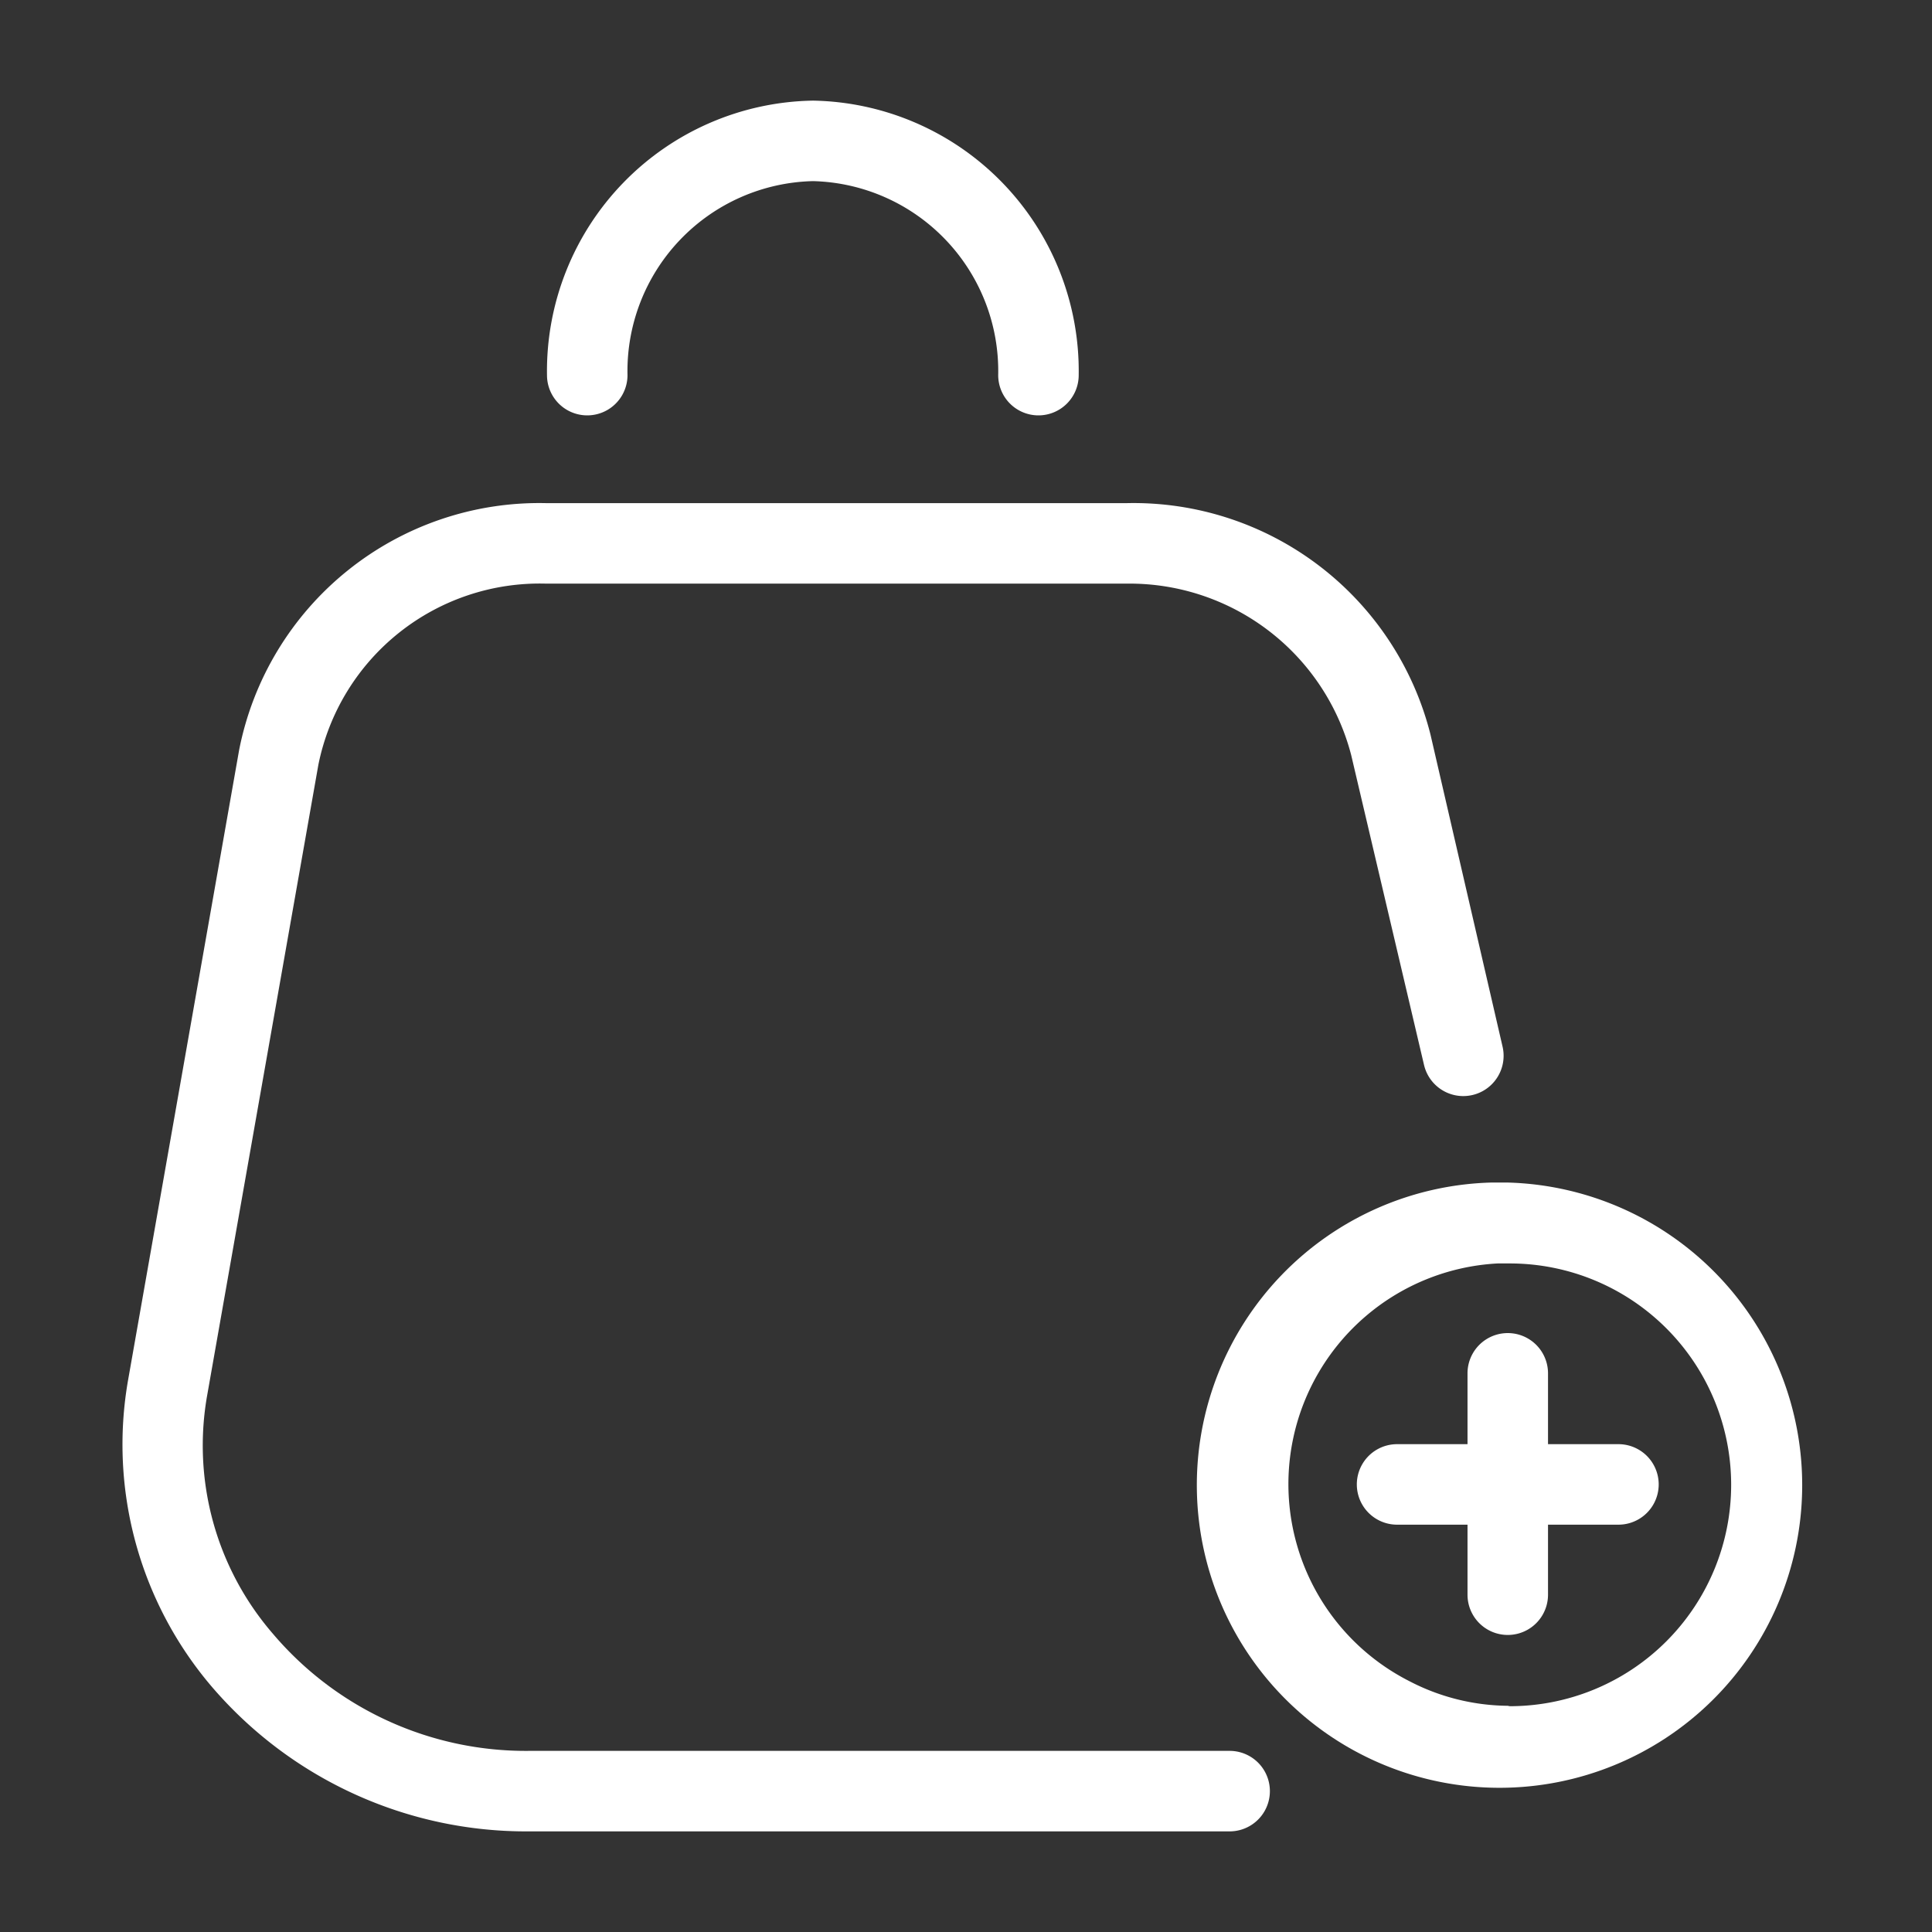
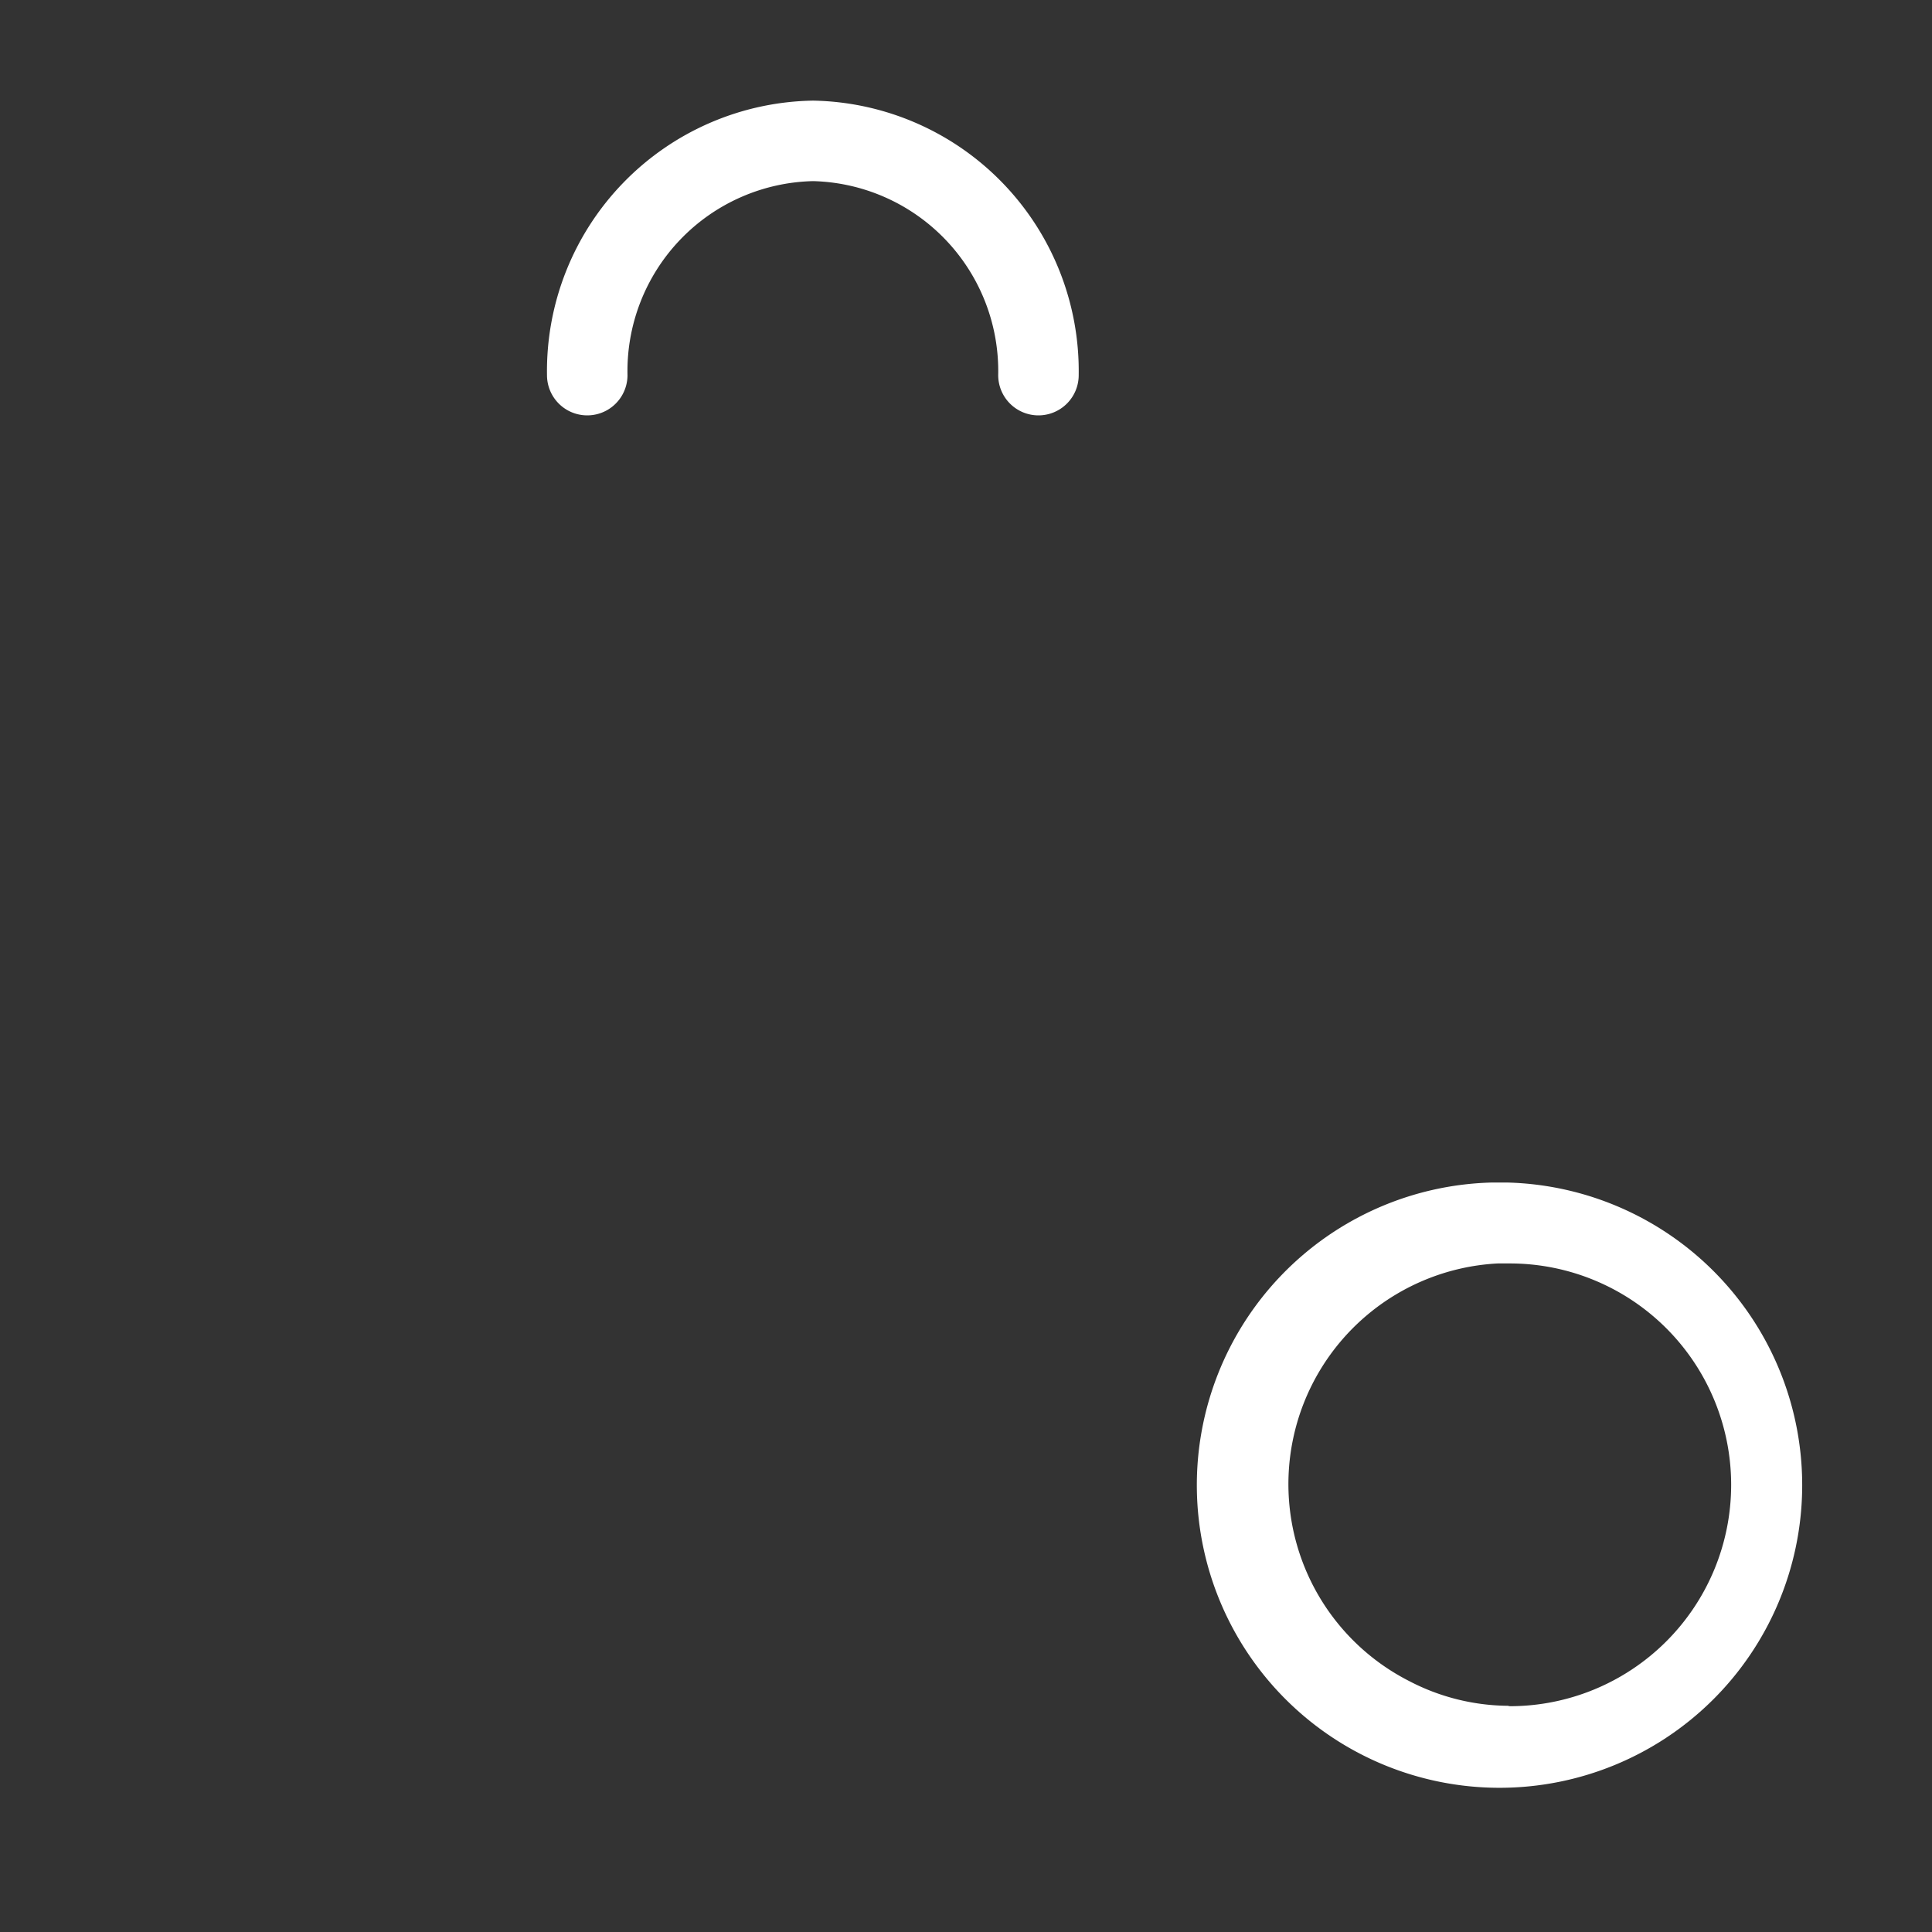
<svg xmlns="http://www.w3.org/2000/svg" id="Layer_1" data-name="Layer 1" viewBox="0 0 48 48">
  <rect x="0" y="0" width="48" height="48" fill="#333333" stroke="none" />
  <defs>
    <style>.cls-1{fill:#fff;}.cls-2{fill:none;}</style>
  </defs>
  <g id="_2_PHP_eCommerce_Development" data-name="2_PHP eCommerce Development">
    <path class="cls-1" d="M25.8,10.32a1,1,0,0,1-1-1A4.72,4.72,0,0,0,20.2,4.5a4.72,4.72,0,0,0-4.61,4.82,1,1,0,0,1-2,0A6.72,6.72,0,0,1,20.2,2.5a6.72,6.72,0,0,1,6.6,6.82A1,1,0,0,1,25.8,10.32Z" />
-     <path class="cls-1" d="M30.55,45.5H13.15a10.28,10.28,0,0,1-7.91-3.62A9.27,9.27,0,0,1,3.18,34.3L5.94,18.64a7.6,7.6,0,0,1,7.62-6.14H28a7.61,7.61,0,0,1,7.54,5.75L37.33,26a1,1,0,0,1-1.95.46l-1.81-7.7A5.69,5.69,0,0,0,28,14.5H13.56A5.61,5.61,0,0,0,7.91,19L5.15,34.65a7.15,7.15,0,0,0,1.63,5.94,8.24,8.24,0,0,0,6.37,2.91h17.4a1,1,0,0,1,0,2Z" />
    <path class="cls-2" d="M37.46,31.38h-.3A5.49,5.49,0,0,0,35,41.76a5.39,5.39,0,0,0,2.51.62,5.5,5.5,0,0,0,0-11Z" />
    <path class="cls-1" d="M37.46,29.38h-.41a7.52,7.52,0,1,0,.41,0Zm0,13A5.39,5.39,0,0,1,35,41.76a5.49,5.49,0,0,1,2.21-10.37h.3a5.5,5.5,0,0,1,0,11Z" />
-     <path class="cls-1" d="M40.21,35.88H38.46V34.12a1,1,0,0,0-2,0v1.76H34.71a1,1,0,0,0,0,2h1.75v1.74a1,1,0,0,0,2,0V37.88h1.75a1,1,0,0,0,0-2Z" />
  </g>
</svg>